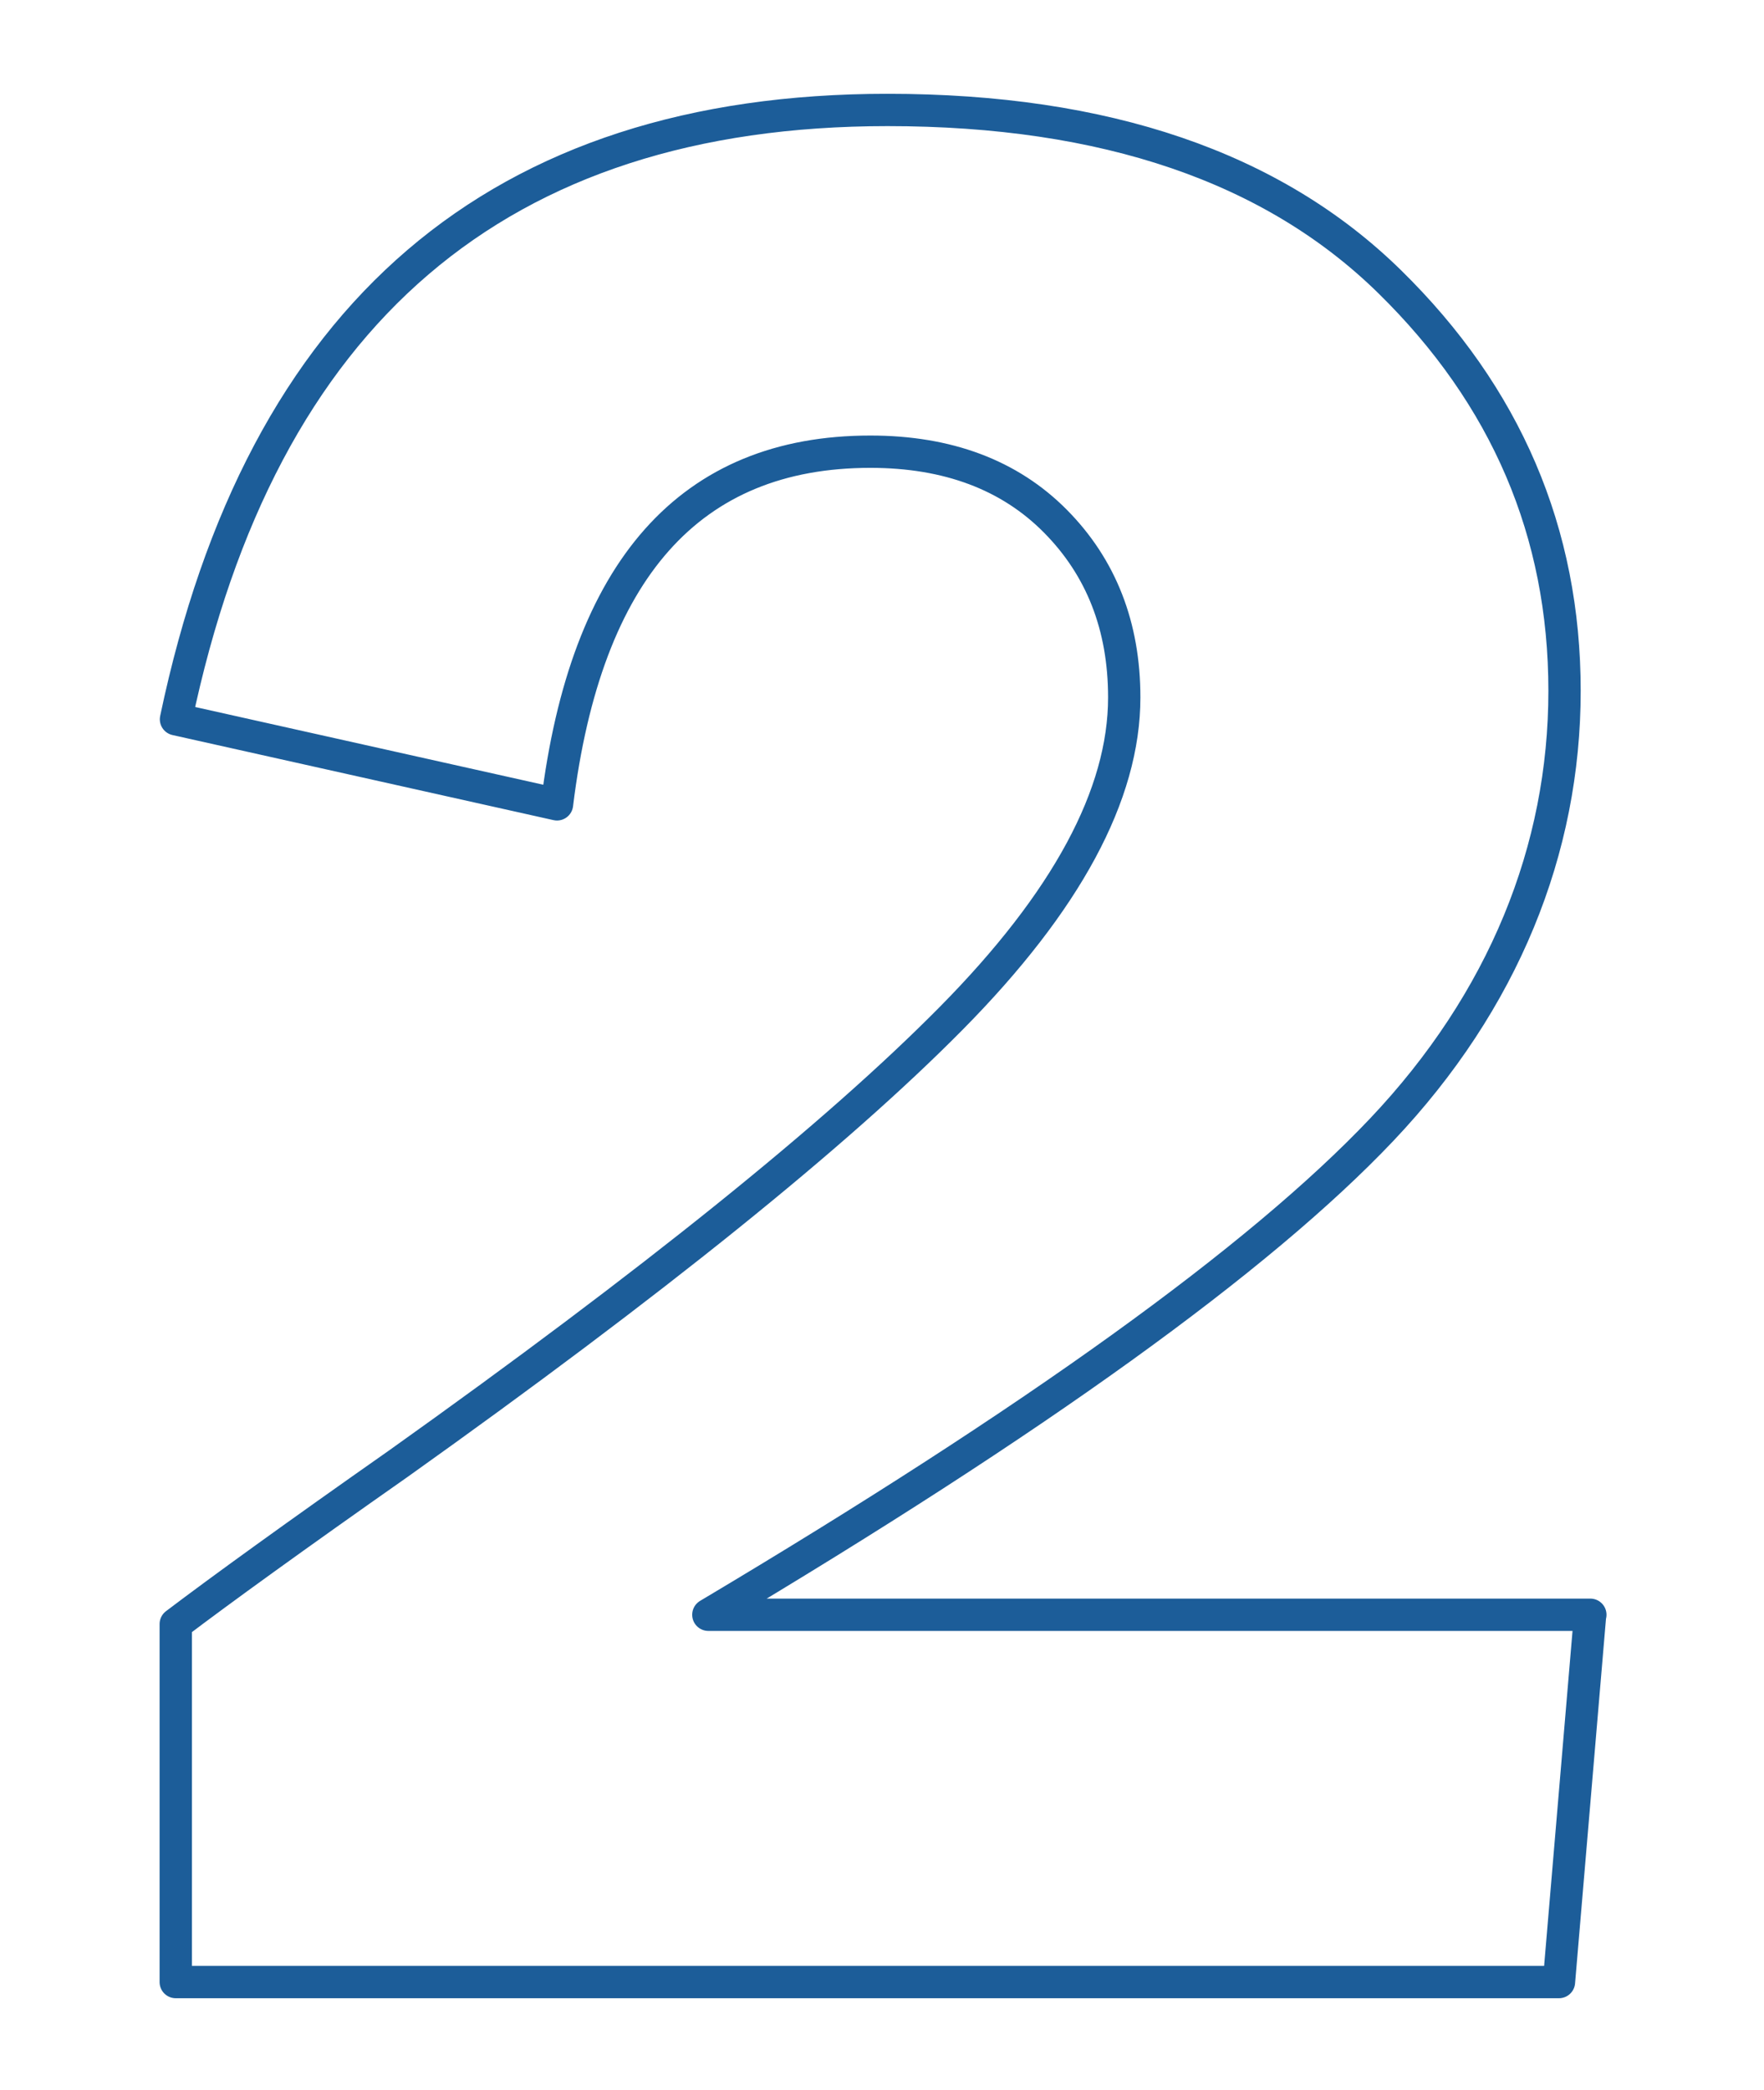
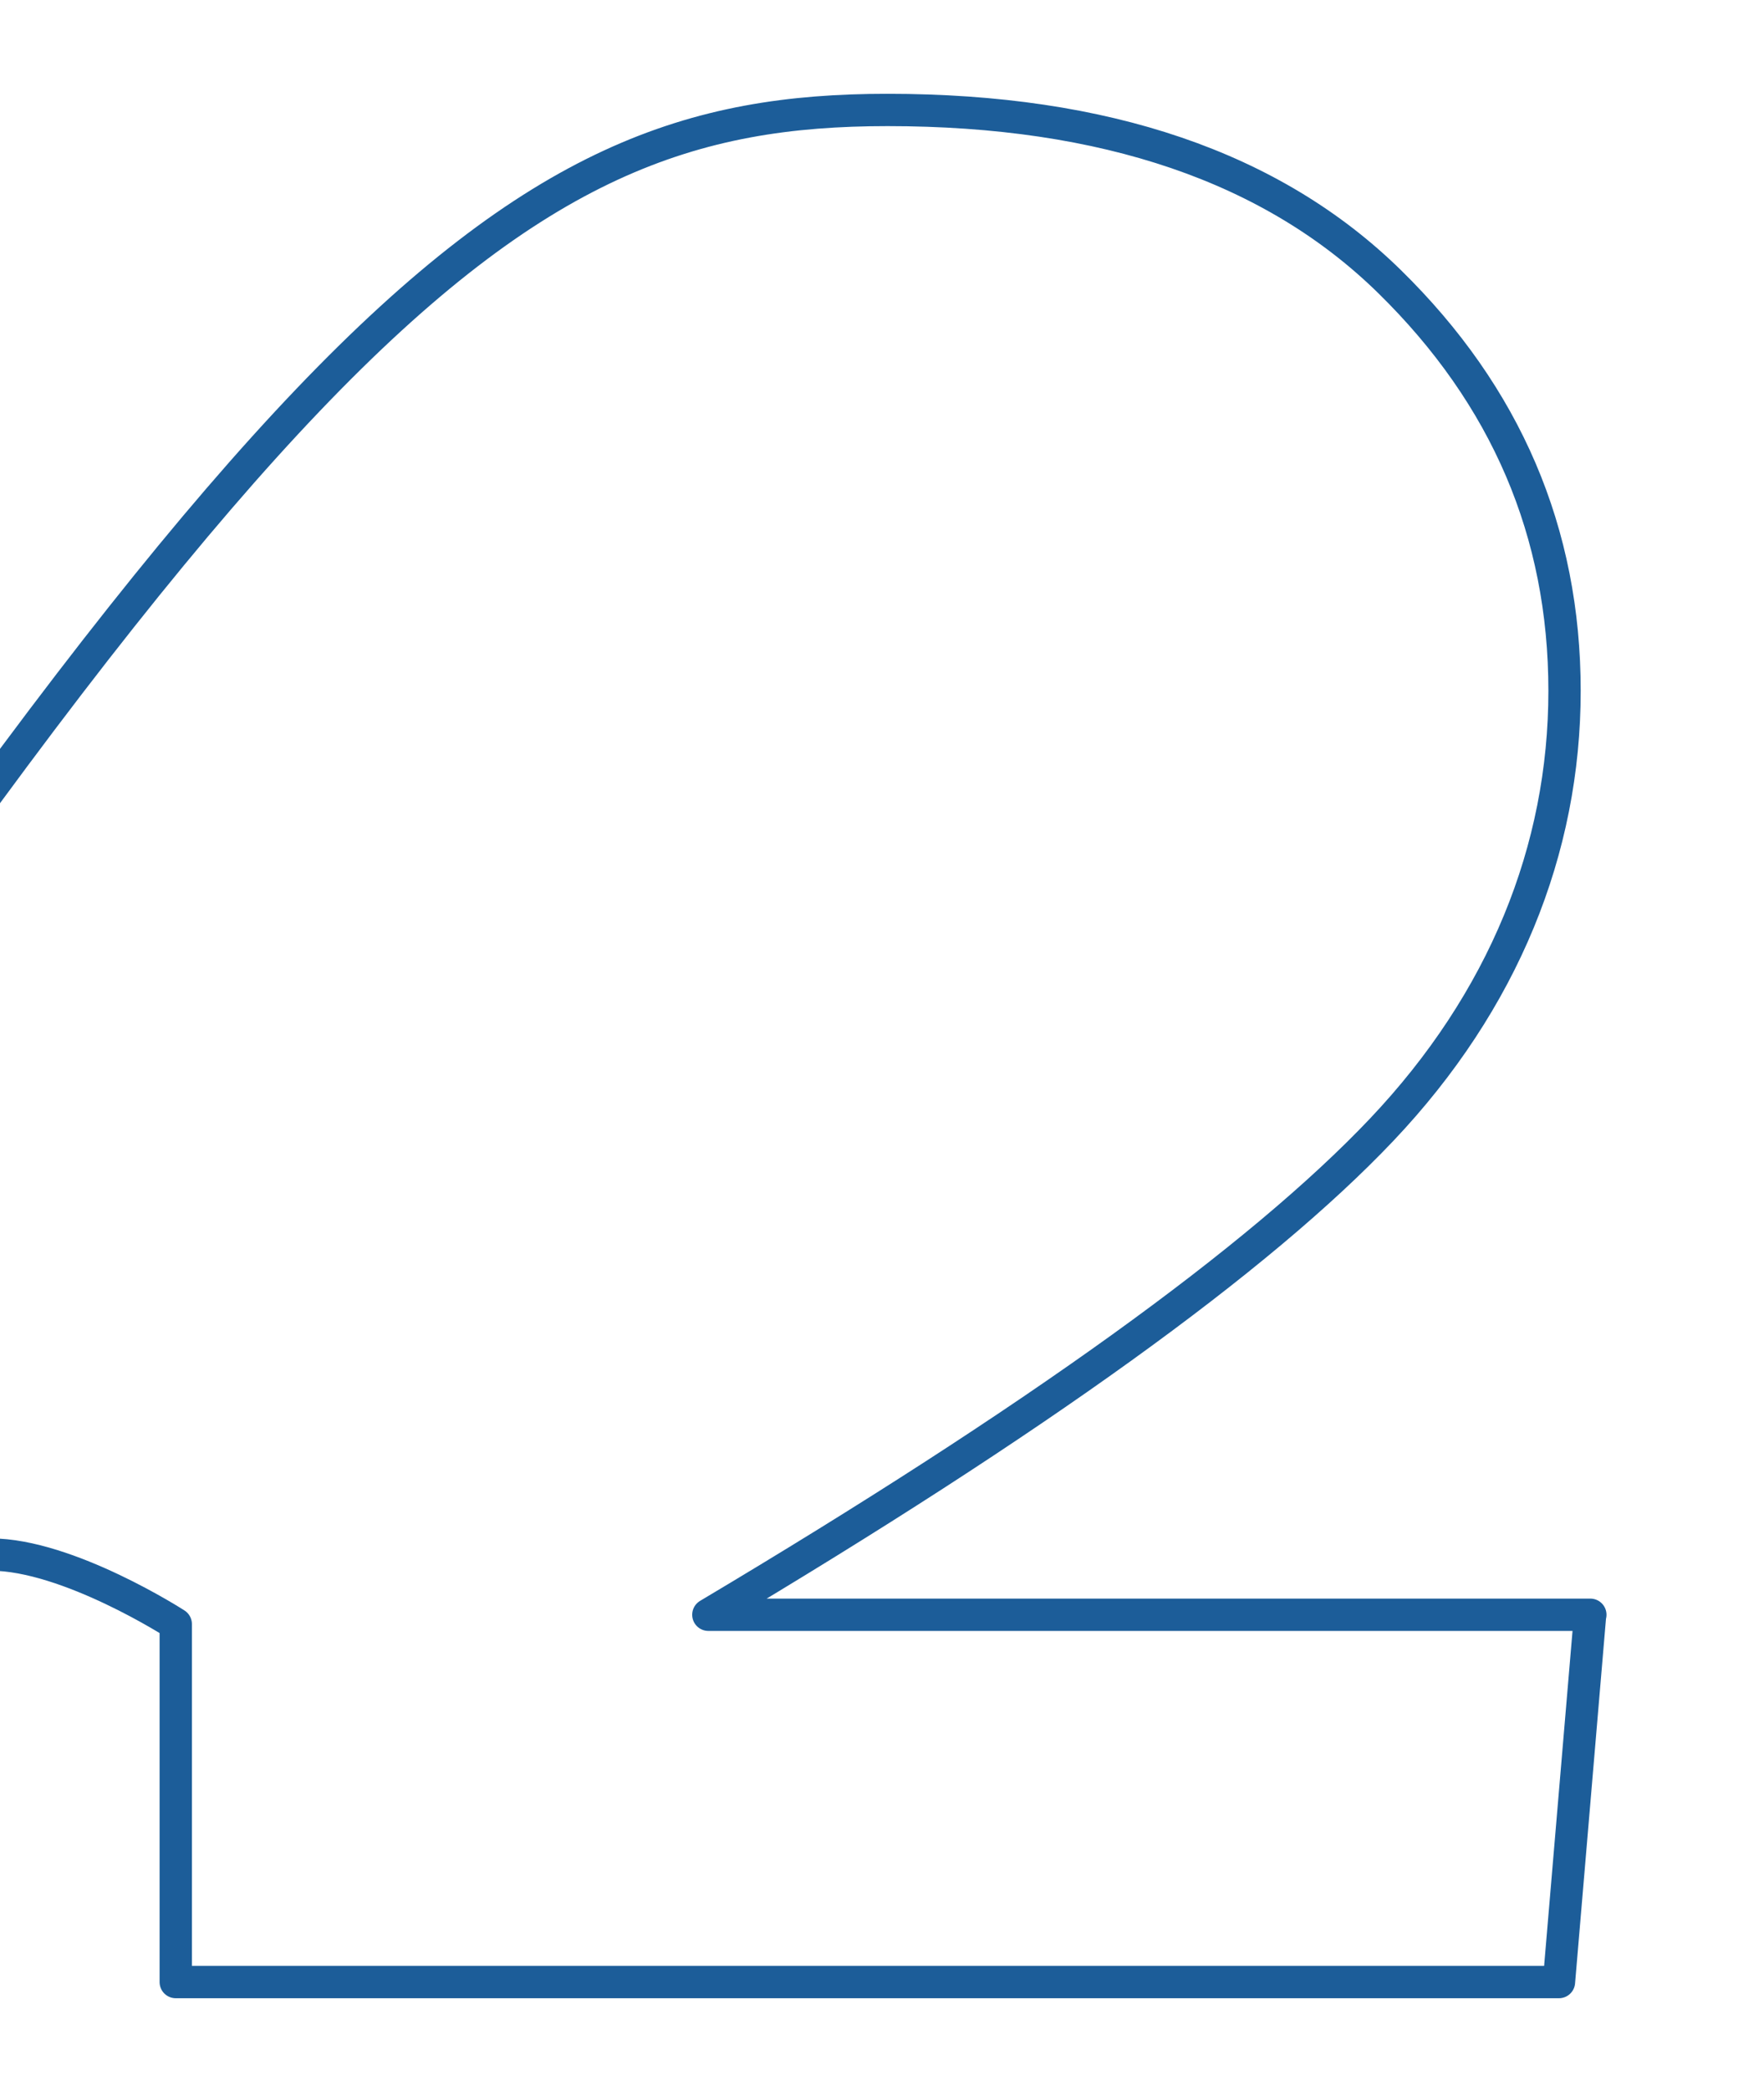
<svg xmlns="http://www.w3.org/2000/svg" id="Layer_1" data-name="Layer 1" viewBox="0 0 75.88 89.9">
  <defs>
    <style>      .cls-1 {        fill: none;        stroke: #1c5d99;        stroke-linecap: round;        stroke-linejoin: round;        stroke-width: 1.39px;      }    </style>
  </defs>
-   <path class="cls-1" d="M68.4,69.46l-1.34,15.8H7.56v-15.4c1.94-1.47,5.13-3.78,9.59-6.91,10.88-7.75,18.81-14.13,23.77-19.15,4.96-5.02,7.44-9.62,7.44-13.8,0-3.06-.99-5.59-2.96-7.58s-4.63-2.99-7.96-2.99c-7.75,0-12.24,5.06-13.48,15.17l-16.39-3.66C11.24,13.46,21.45,4.73,38.18,4.73c9.37,0,16.57,2.46,21.59,7.38,5.02,4.92,7.53,10.79,7.53,17.61s-2.62,13.34-7.87,18.88c-5.25,5.54-14.9,12.49-28.96,20.86h37.94Z" />
+   <path class="cls-1" d="M68.4,69.46l-1.34,15.8H7.56v-15.4s-4.63-2.99-7.96-2.99c-7.75,0-12.24,5.06-13.48,15.17l-16.39-3.66C11.24,13.46,21.45,4.73,38.18,4.73c9.37,0,16.57,2.46,21.59,7.38,5.02,4.92,7.53,10.79,7.53,17.61s-2.62,13.34-7.87,18.88c-5.25,5.54-14.9,12.49-28.96,20.86h37.94Z" />
</svg>